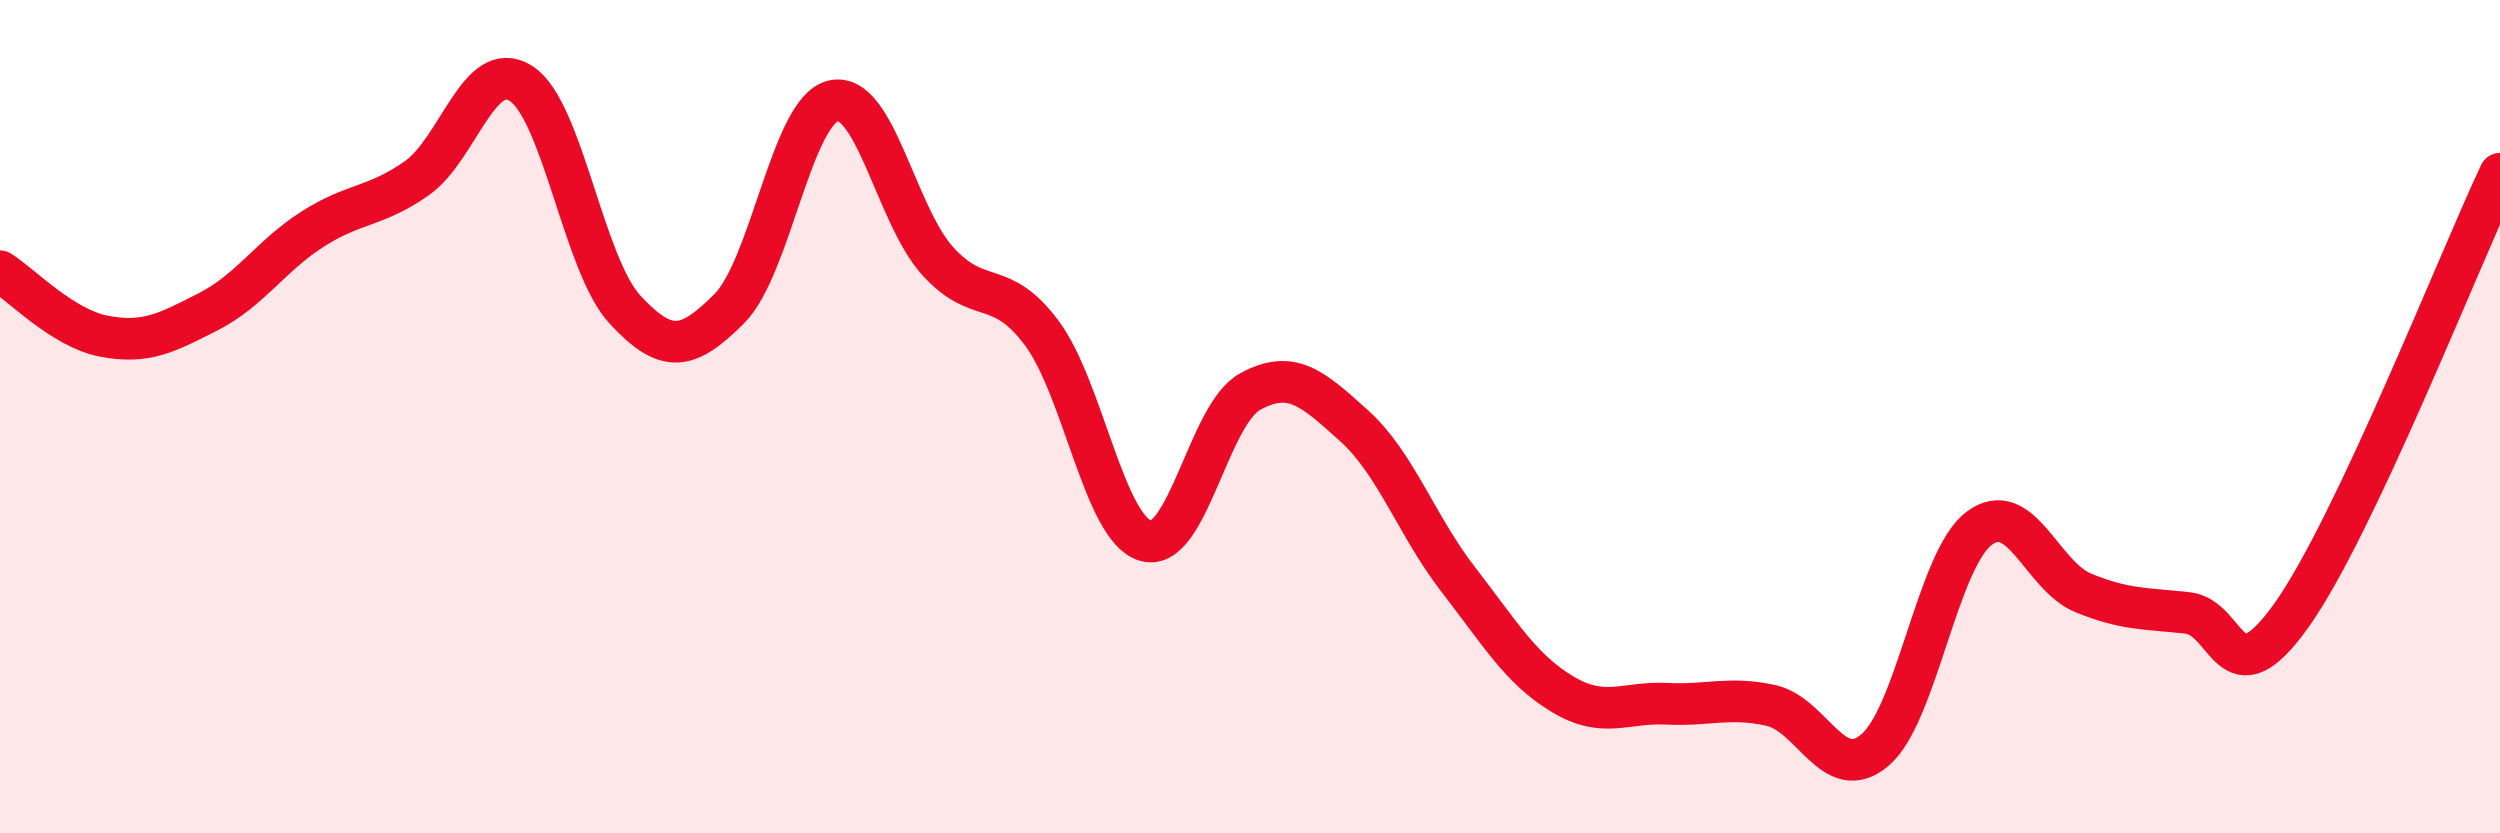
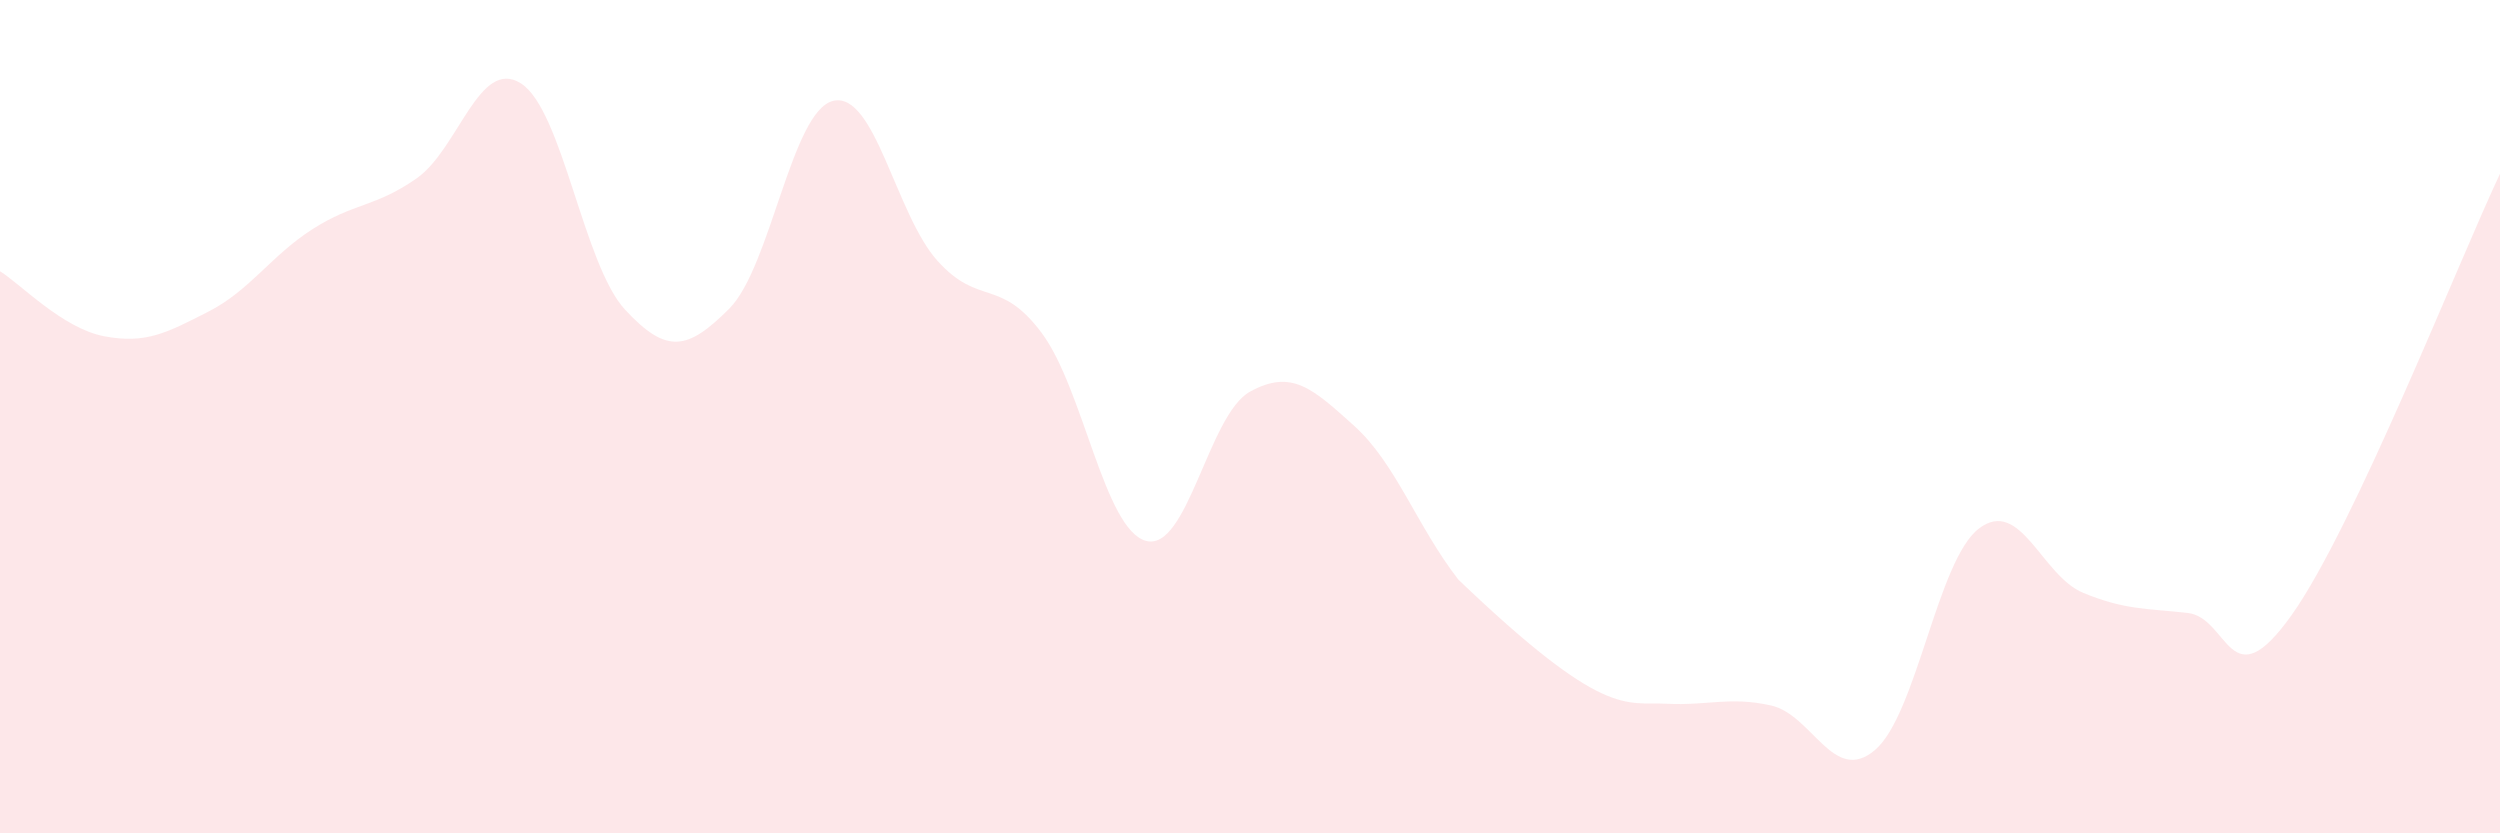
<svg xmlns="http://www.w3.org/2000/svg" width="60" height="20" viewBox="0 0 60 20">
-   <path d="M 0,6.51 C 0.5,6.82 1.5,7.88 2.5,8.07 C 3.5,8.26 4,7.99 5,7.48 C 6,6.97 6.5,6.14 7.5,5.5 C 8.5,4.86 9,4.98 10,4.28 C 11,3.58 11.5,1.37 12.5,2 C 13.5,2.63 14,6.35 15,7.43 C 16,8.51 16.5,8.41 17.5,7.41 C 18.5,6.41 19,2.65 20,2.42 C 21,2.19 21.5,5.15 22.5,6.26 C 23.5,7.37 24,6.65 25,7.99 C 26,9.33 26.5,12.7 27.5,12.98 C 28.5,13.26 29,9.95 30,9.4 C 31,8.85 31.5,9.32 32.5,10.22 C 33.5,11.12 34,12.62 35,13.91 C 36,15.2 36.5,16.06 37.5,16.66 C 38.5,17.26 39,16.84 40,16.89 C 41,16.94 41.5,16.71 42.5,16.93 C 43.5,17.15 44,18.85 45,18 C 46,17.15 46.5,13.43 47.5,12.68 C 48.5,11.93 49,13.82 50,14.23 C 51,14.64 51.5,14.6 52.5,14.71 C 53.5,14.82 53.5,16.87 55,14.76 C 56.5,12.65 59,6.29 60,4.17L60 20L0 20Z" fill="#EB0A25" opacity="0.1" stroke-linecap="round" stroke-linejoin="round" />
-   <path d="M 0,6.51 C 0.5,6.82 1.5,7.88 2.5,8.07 C 3.5,8.26 4,7.99 5,7.48 C 6,6.97 6.5,6.14 7.5,5.5 C 8.5,4.86 9,4.98 10,4.28 C 11,3.58 11.5,1.37 12.5,2 C 13.5,2.63 14,6.35 15,7.43 C 16,8.51 16.5,8.41 17.5,7.41 C 18.5,6.41 19,2.65 20,2.42 C 21,2.19 21.5,5.15 22.5,6.26 C 23.5,7.37 24,6.65 25,7.99 C 26,9.33 26.5,12.7 27.5,12.98 C 28.5,13.26 29,9.95 30,9.4 C 31,8.85 31.5,9.32 32.5,10.22 C 33.5,11.12 34,12.62 35,13.91 C 36,15.2 36.5,16.06 37.5,16.66 C 38.5,17.26 39,16.84 40,16.89 C 41,16.94 41.5,16.71 42.5,16.93 C 43.5,17.15 44,18.85 45,18 C 46,17.15 46.5,13.43 47.5,12.68 C 48.5,11.93 49,13.82 50,14.23 C 51,14.64 51.5,14.6 52.5,14.71 C 53.5,14.82 53.5,16.87 55,14.76 C 56.5,12.65 59,6.29 60,4.17" stroke="#EB0A25" stroke-width="1" fill="none" stroke-linecap="round" stroke-linejoin="round" />
+   <path d="M 0,6.51 C 0.5,6.82 1.5,7.88 2.5,8.07 C 3.5,8.26 4,7.99 5,7.48 C 6,6.97 6.5,6.14 7.5,5.5 C 8.5,4.86 9,4.98 10,4.28 C 11,3.58 11.5,1.37 12.5,2 C 13.5,2.63 14,6.35 15,7.43 C 16,8.51 16.5,8.41 17.5,7.41 C 18.5,6.41 19,2.65 20,2.42 C 21,2.19 21.5,5.15 22.5,6.26 C 23.5,7.37 24,6.65 25,7.99 C 26,9.33 26.5,12.7 27.5,12.98 C 28.5,13.26 29,9.95 30,9.4 C 31,8.85 31.5,9.32 32.5,10.22 C 33.5,11.12 34,12.62 35,13.91 C 38.5,17.26 39,16.84 40,16.89 C 41,16.94 41.5,16.71 42.5,16.93 C 43.5,17.15 44,18.85 45,18 C 46,17.15 46.5,13.43 47.5,12.68 C 48.5,11.93 49,13.82 50,14.23 C 51,14.64 51.5,14.6 52.5,14.71 C 53.5,14.82 53.5,16.87 55,14.76 C 56.5,12.65 59,6.29 60,4.17L60 20L0 20Z" fill="#EB0A25" opacity="0.1" stroke-linecap="round" stroke-linejoin="round" />
</svg>